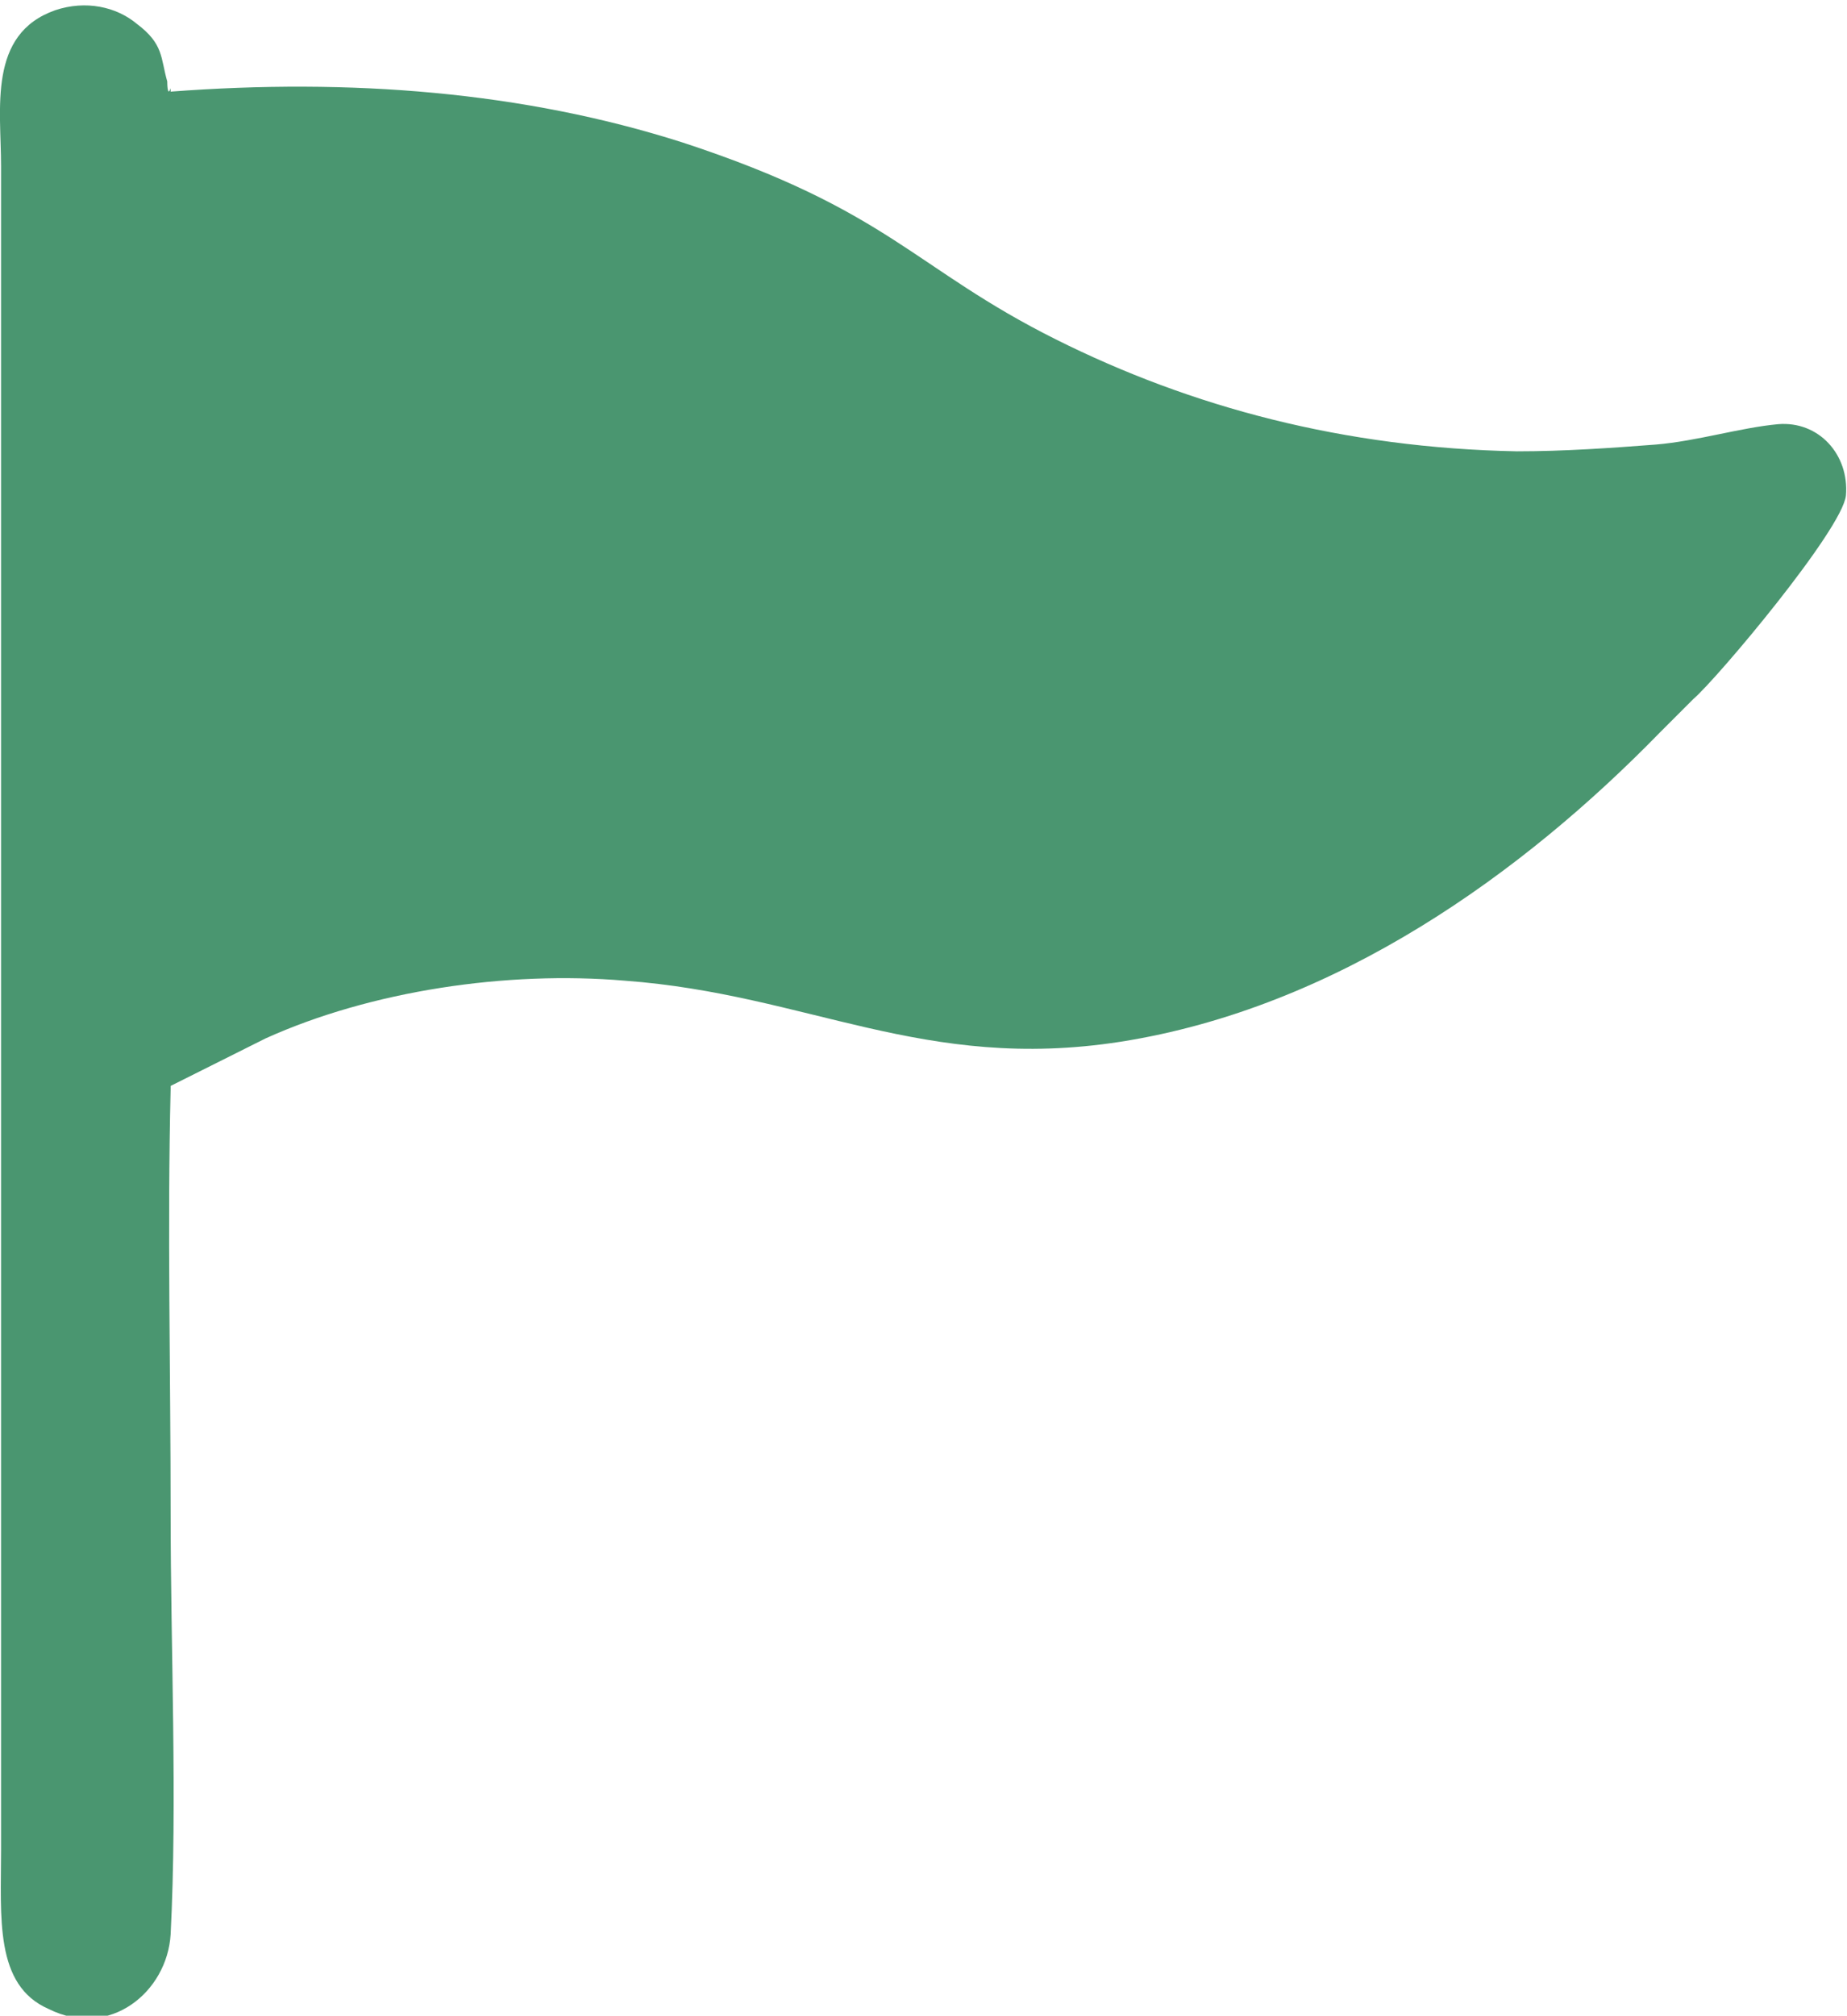
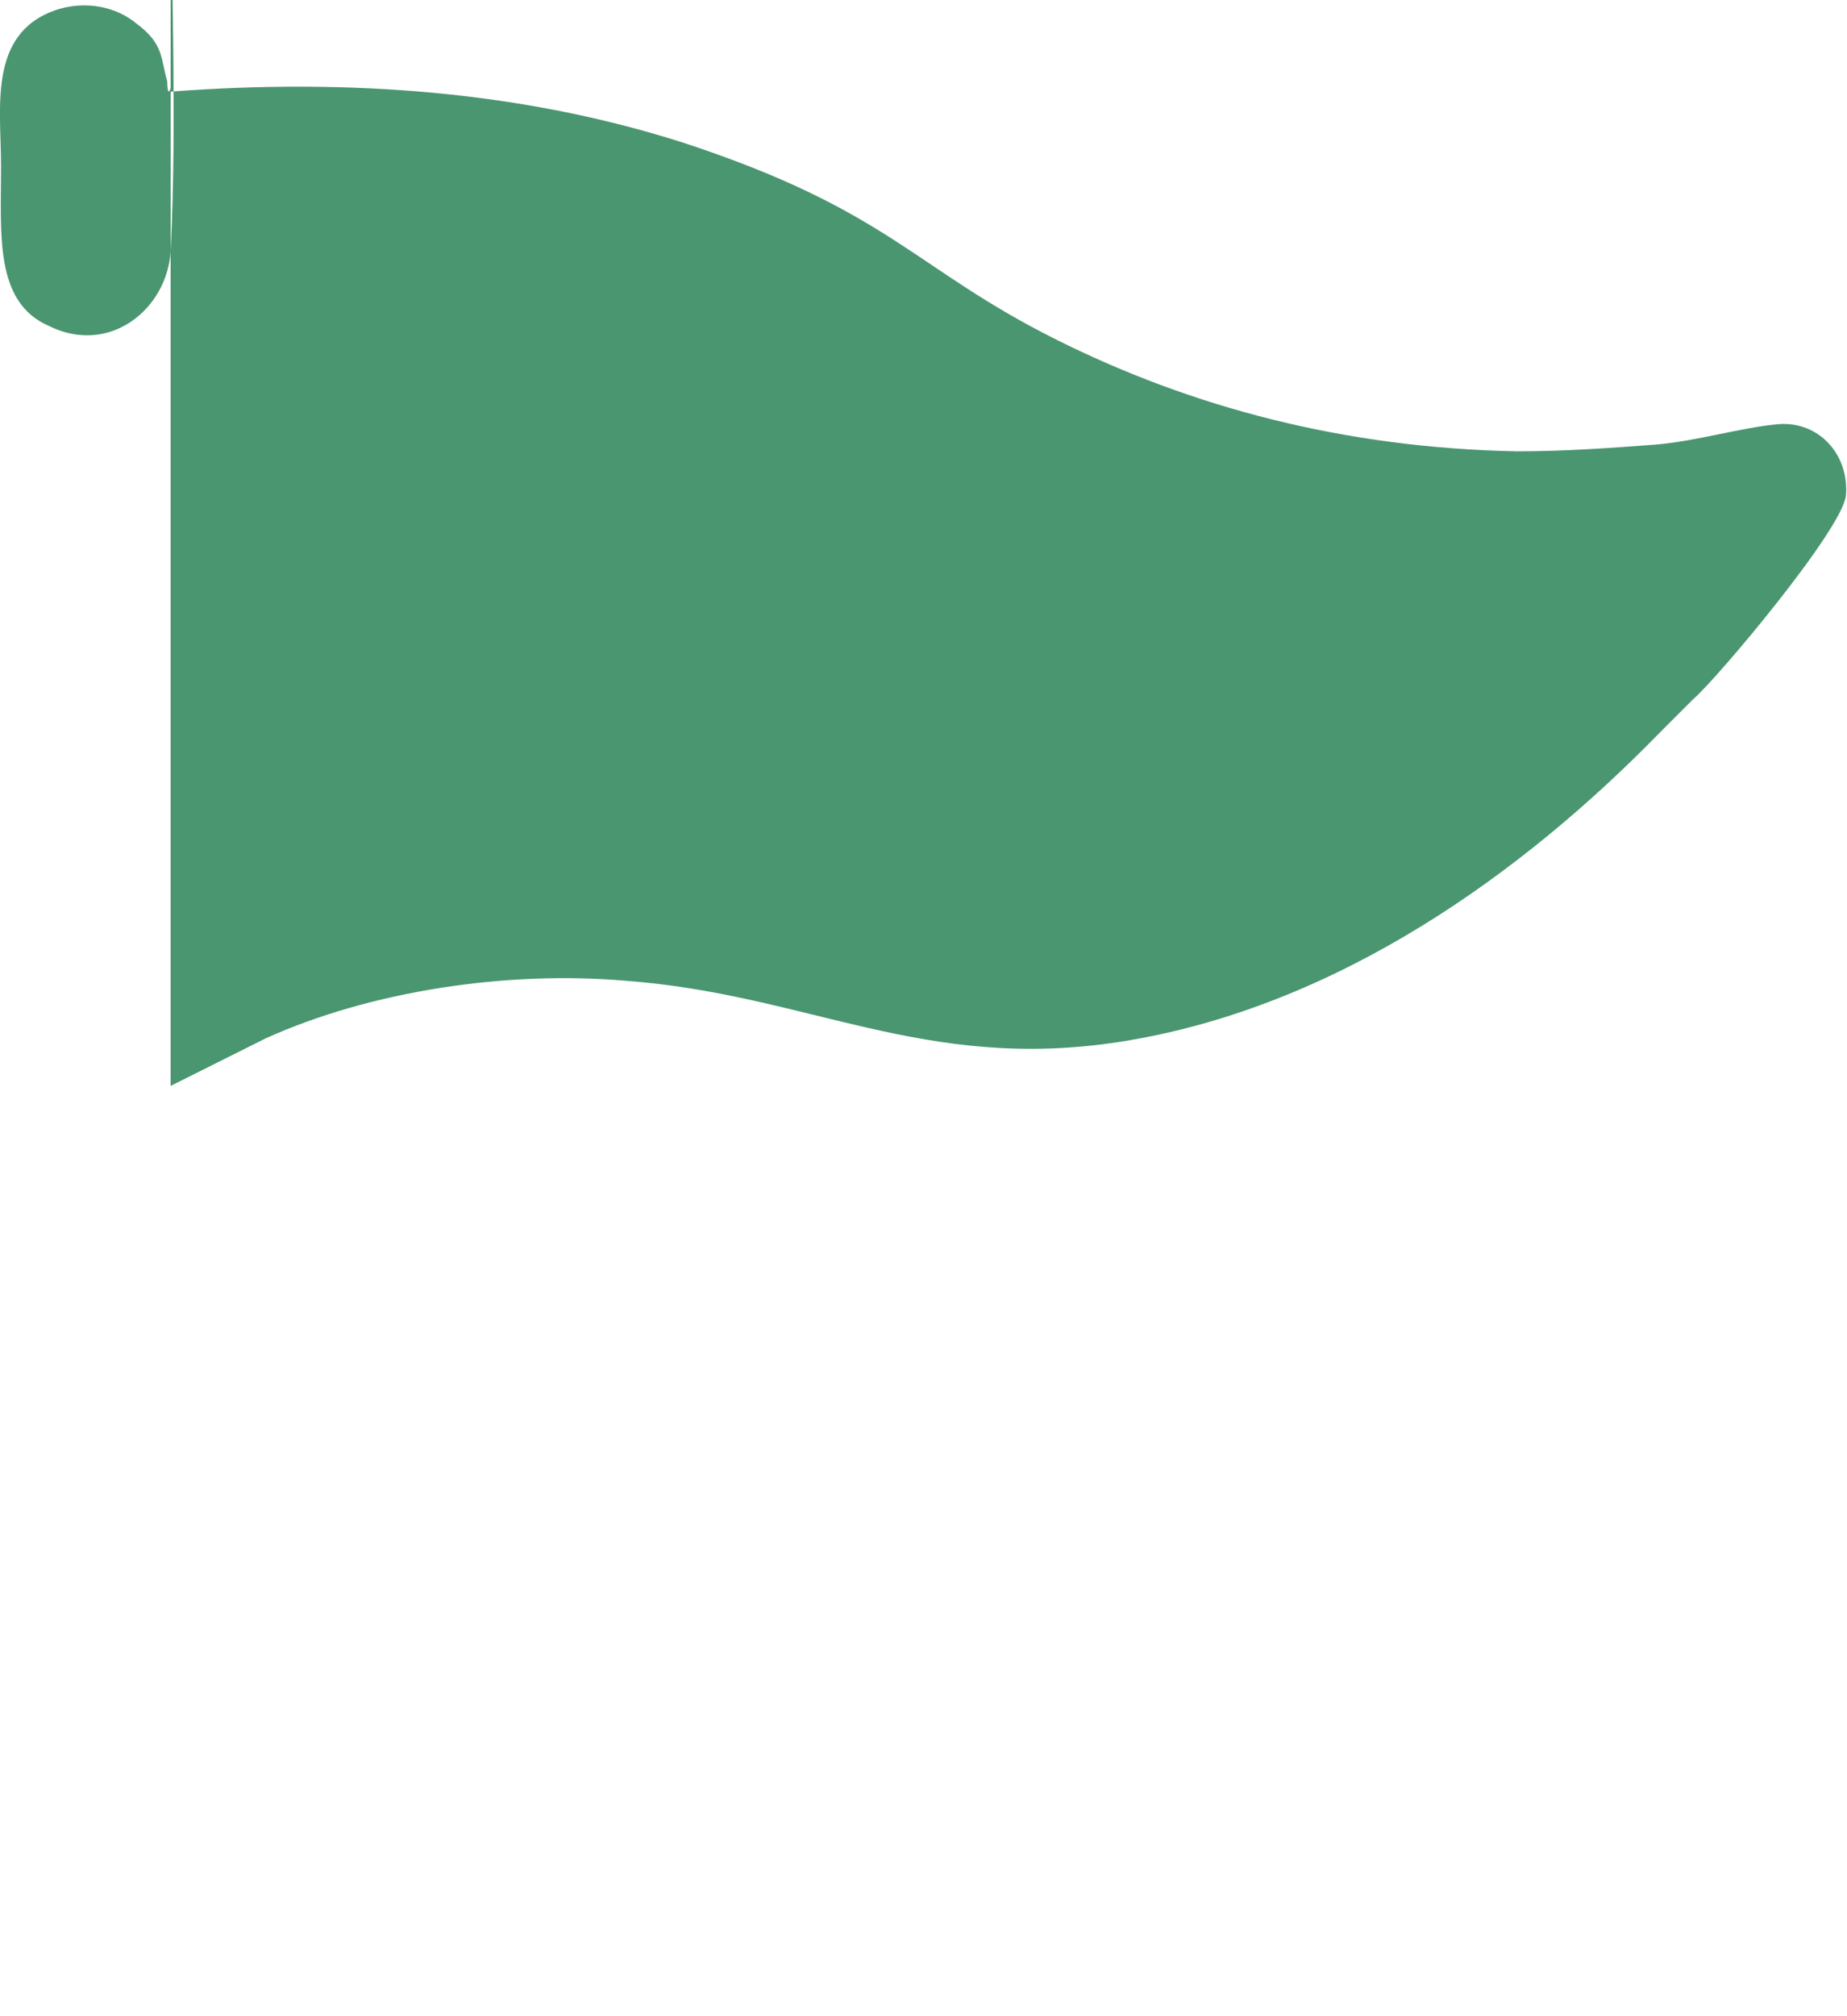
<svg xmlns="http://www.w3.org/2000/svg" xml:space="preserve" width="3.872mm" height="4.223mm" version="1.1" style="shape-rendering:geometricPrecision; text-rendering:geometricPrecision; image-rendering:optimizeQuality; fill-rule:evenodd; clip-rule:evenodd" viewBox="0 0 5.44 5.94">
  <defs>
    <style type="text/css"> .fil0 {fill:#4A9670} </style>
  </defs>
  <g id="Слой_x0020_1">
-     <path class="fil0" d="M0.5 3.2l0.28 -0.14c0.31,-0.14 0.71,-0.2 1.06,-0.17 0.54,0.04 0.88,0.27 1.46,0.18 0.64,-0.1 1.19,-0.5 1.59,-0.91 0.04,-0.04 0.06,-0.06 0.1,-0.1 0.07,-0.06 0.44,-0.5 0.45,-0.6 0.01,-0.12 -0.08,-0.22 -0.2,-0.21 -0.11,0.01 -0.24,0.05 -0.36,0.06 -0.13,0.01 -0.27,0.02 -0.41,0.02 -0.51,-0.01 -0.96,-0.13 -1.36,-0.33 -0.42,-0.21 -0.49,-0.38 -1.1,-0.58 -0.47,-0.15 -0.98,-0.19 -1.51,-0.15 -0,-0 -0,-0.01 -0,-0.01 -0.01,0.03 -0.01,-0.02 -0.01,-0.02 -0.02,-0.07 -0.01,-0.11 -0.09,-0.17 -0.06,-0.05 -0.15,-0.07 -0.24,-0.04 -0.2,0.07 -0.16,0.29 -0.16,0.46l0 4.96c0,0.2 -0.02,0.4 0.14,0.47 0.18,0.09 0.35,-0.05 0.36,-0.22 0.02,-0.39 0,-0.84 0,-1.24 0,-0.42 -0.01,-0.84 0,-1.25z" />
+     <path class="fil0" d="M0.5 3.2l0.28 -0.14c0.31,-0.14 0.71,-0.2 1.06,-0.17 0.54,0.04 0.88,0.27 1.46,0.18 0.64,-0.1 1.19,-0.5 1.59,-0.91 0.04,-0.04 0.06,-0.06 0.1,-0.1 0.07,-0.06 0.44,-0.5 0.45,-0.6 0.01,-0.12 -0.08,-0.22 -0.2,-0.21 -0.11,0.01 -0.24,0.05 -0.36,0.06 -0.13,0.01 -0.27,0.02 -0.41,0.02 -0.51,-0.01 -0.96,-0.13 -1.36,-0.33 -0.42,-0.21 -0.49,-0.38 -1.1,-0.58 -0.47,-0.15 -0.98,-0.19 -1.51,-0.15 -0,-0 -0,-0.01 -0,-0.01 -0.01,0.03 -0.01,-0.02 -0.01,-0.02 -0.02,-0.07 -0.01,-0.11 -0.09,-0.17 -0.06,-0.05 -0.15,-0.07 -0.24,-0.04 -0.2,0.07 -0.16,0.29 -0.16,0.46c0,0.2 -0.02,0.4 0.14,0.47 0.18,0.09 0.35,-0.05 0.36,-0.22 0.02,-0.39 0,-0.84 0,-1.24 0,-0.42 -0.01,-0.84 0,-1.25z" />
  </g>
</svg>